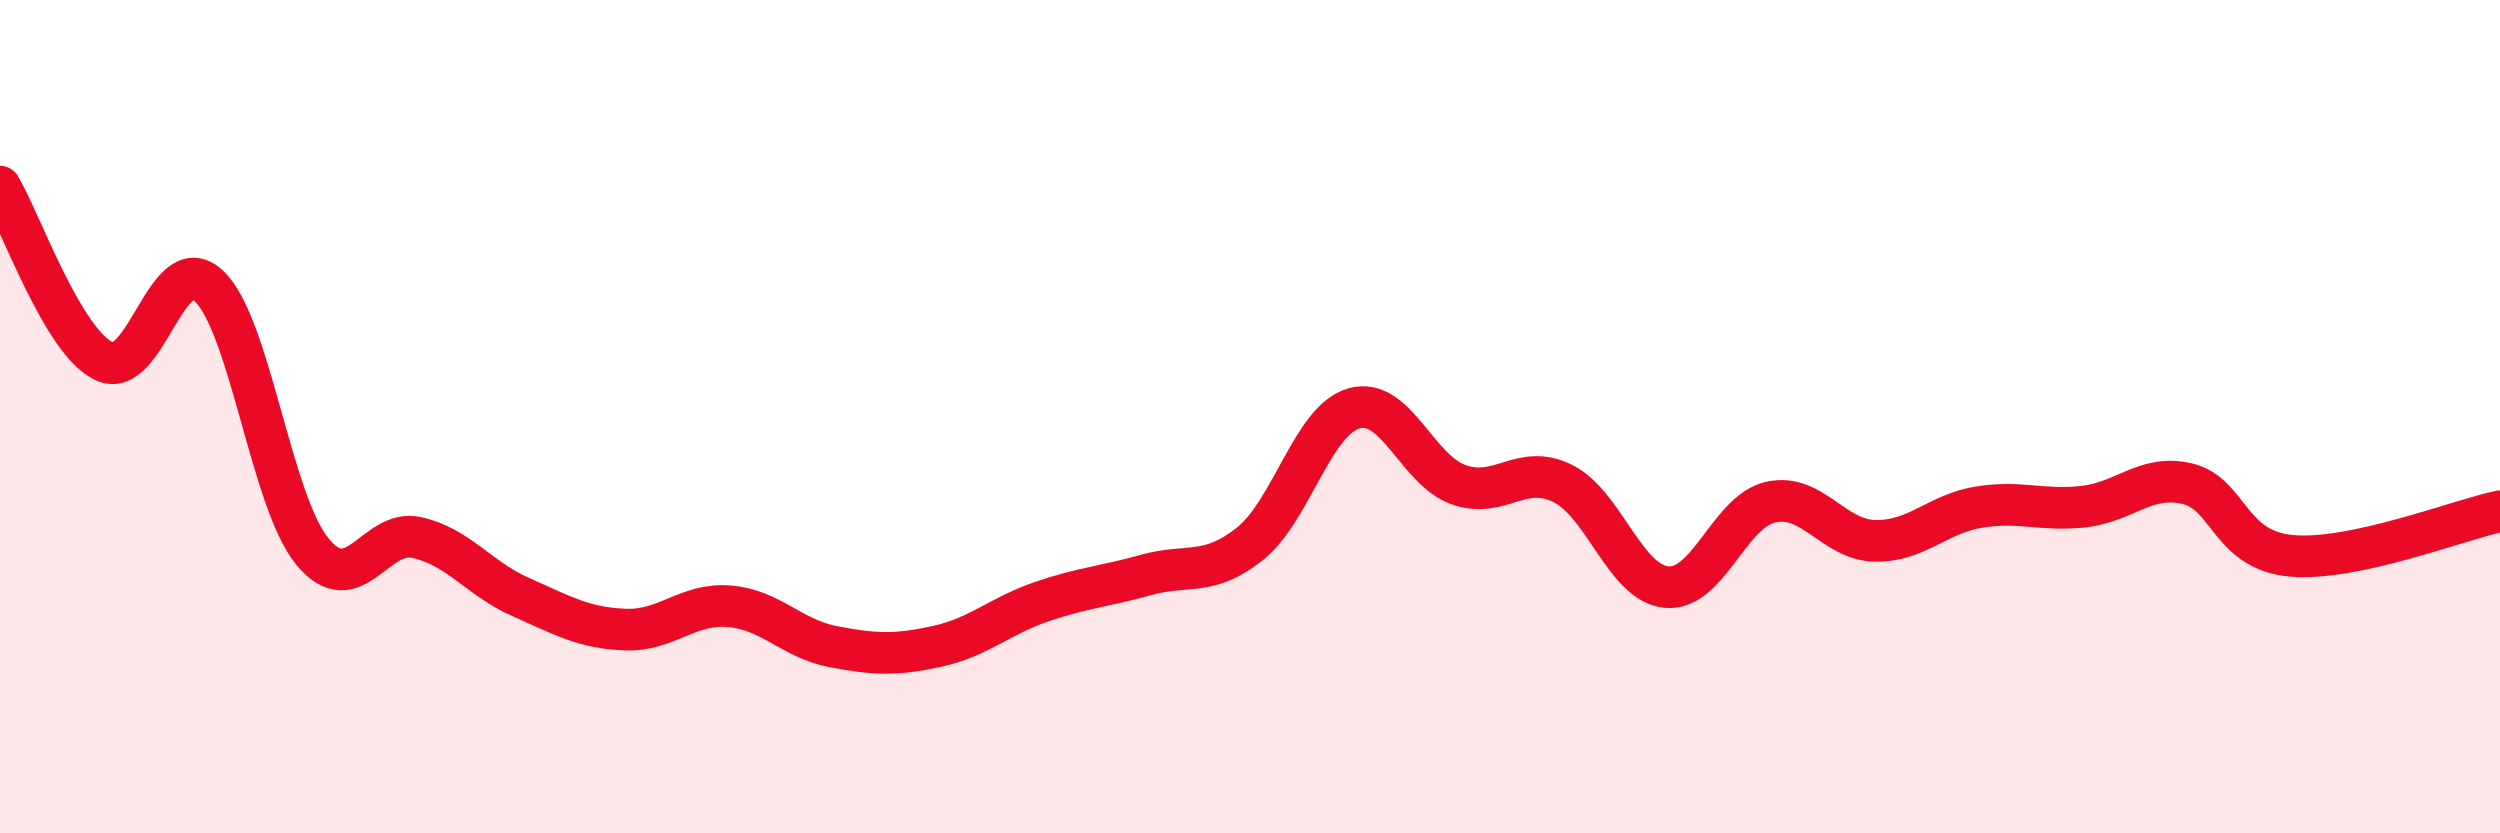
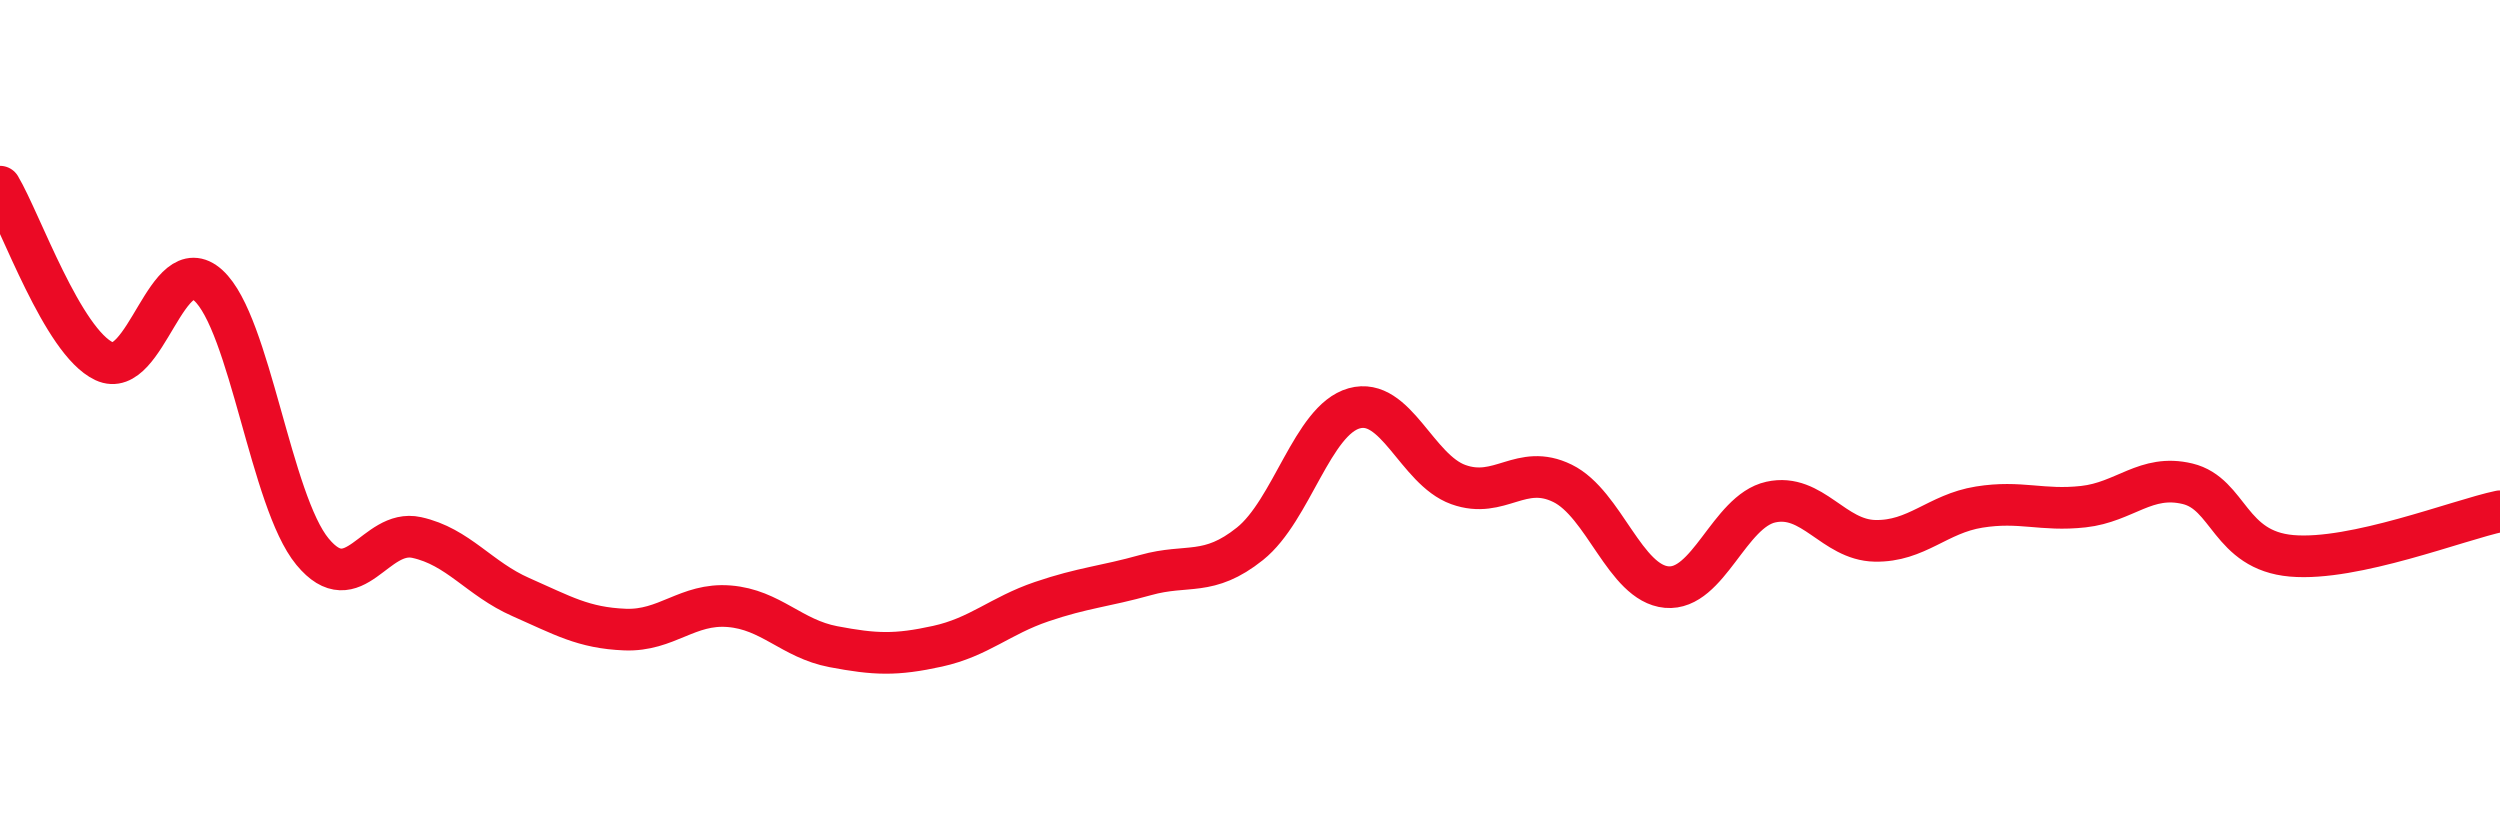
<svg xmlns="http://www.w3.org/2000/svg" width="60" height="20" viewBox="0 0 60 20">
-   <path d="M 0,4.48 C 0.5,5.32 1.5,8.2 2.5,8.67 C 3.5,9.14 4,5.94 5,6.85 C 6,7.76 6.5,12.03 7.5,13.24 C 8.5,14.45 9,12.68 10,12.9 C 11,13.12 11.5,13.89 12.5,14.33 C 13.5,14.77 14,15.07 15,15.11 C 16,15.15 16.5,14.47 17.5,14.55 C 18.5,14.63 19,15.33 20,15.52 C 21,15.71 21.5,15.73 22.5,15.51 C 23.5,15.29 24,14.78 25,14.44 C 26,14.1 26.5,14.08 27.5,13.8 C 28.5,13.52 29,13.85 30,13.05 C 31,12.25 31.5,10.08 32.5,9.8 C 33.5,9.52 34,11.27 35,11.63 C 36,11.99 36.5,11.11 37.5,11.6 C 38.5,12.09 39,14 40,14.09 C 41,14.18 41.5,12.27 42.5,12.05 C 43.5,11.83 44,12.96 45,12.98 C 46,13 46.5,12.33 47.5,12.17 C 48.5,12.01 49,12.27 50,12.16 C 51,12.05 51.5,11.37 52.5,11.61 C 53.5,11.85 53.5,13.21 55,13.34 C 56.5,13.47 59,12.48 60,12.27L60 20L0 20Z" fill="#EB0A25" opacity="0.1" stroke-linecap="round" stroke-linejoin="round" />
  <path d="M 0,4.48 C 0.5,5.32 1.5,8.2 2.5,8.67 C 3.5,9.14 4,5.94 5,6.85 C 6,7.76 6.5,12.03 7.5,13.24 C 8.5,14.45 9,12.68 10,12.9 C 11,13.12 11.5,13.89 12.5,14.33 C 13.5,14.77 14,15.07 15,15.11 C 16,15.15 16.5,14.47 17.5,14.55 C 18.5,14.63 19,15.33 20,15.52 C 21,15.71 21.5,15.73 22.5,15.51 C 23.5,15.29 24,14.78 25,14.44 C 26,14.1 26.5,14.08 27.5,13.8 C 28.5,13.52 29,13.85 30,13.05 C 31,12.25 31.5,10.08 32.5,9.8 C 33.5,9.52 34,11.27 35,11.63 C 36,11.99 36.5,11.11 37.5,11.6 C 38.5,12.09 39,14 40,14.09 C 41,14.18 41.5,12.27 42.5,12.05 C 43.5,11.83 44,12.96 45,12.98 C 46,13 46.5,12.33 47.5,12.17 C 48.5,12.01 49,12.27 50,12.16 C 51,12.05 51.5,11.37 52.5,11.61 C 53.5,11.85 53.5,13.21 55,13.34 C 56.5,13.47 59,12.48 60,12.27" stroke="#EB0A25" stroke-width="1" fill="none" stroke-linecap="round" stroke-linejoin="round" />
</svg>